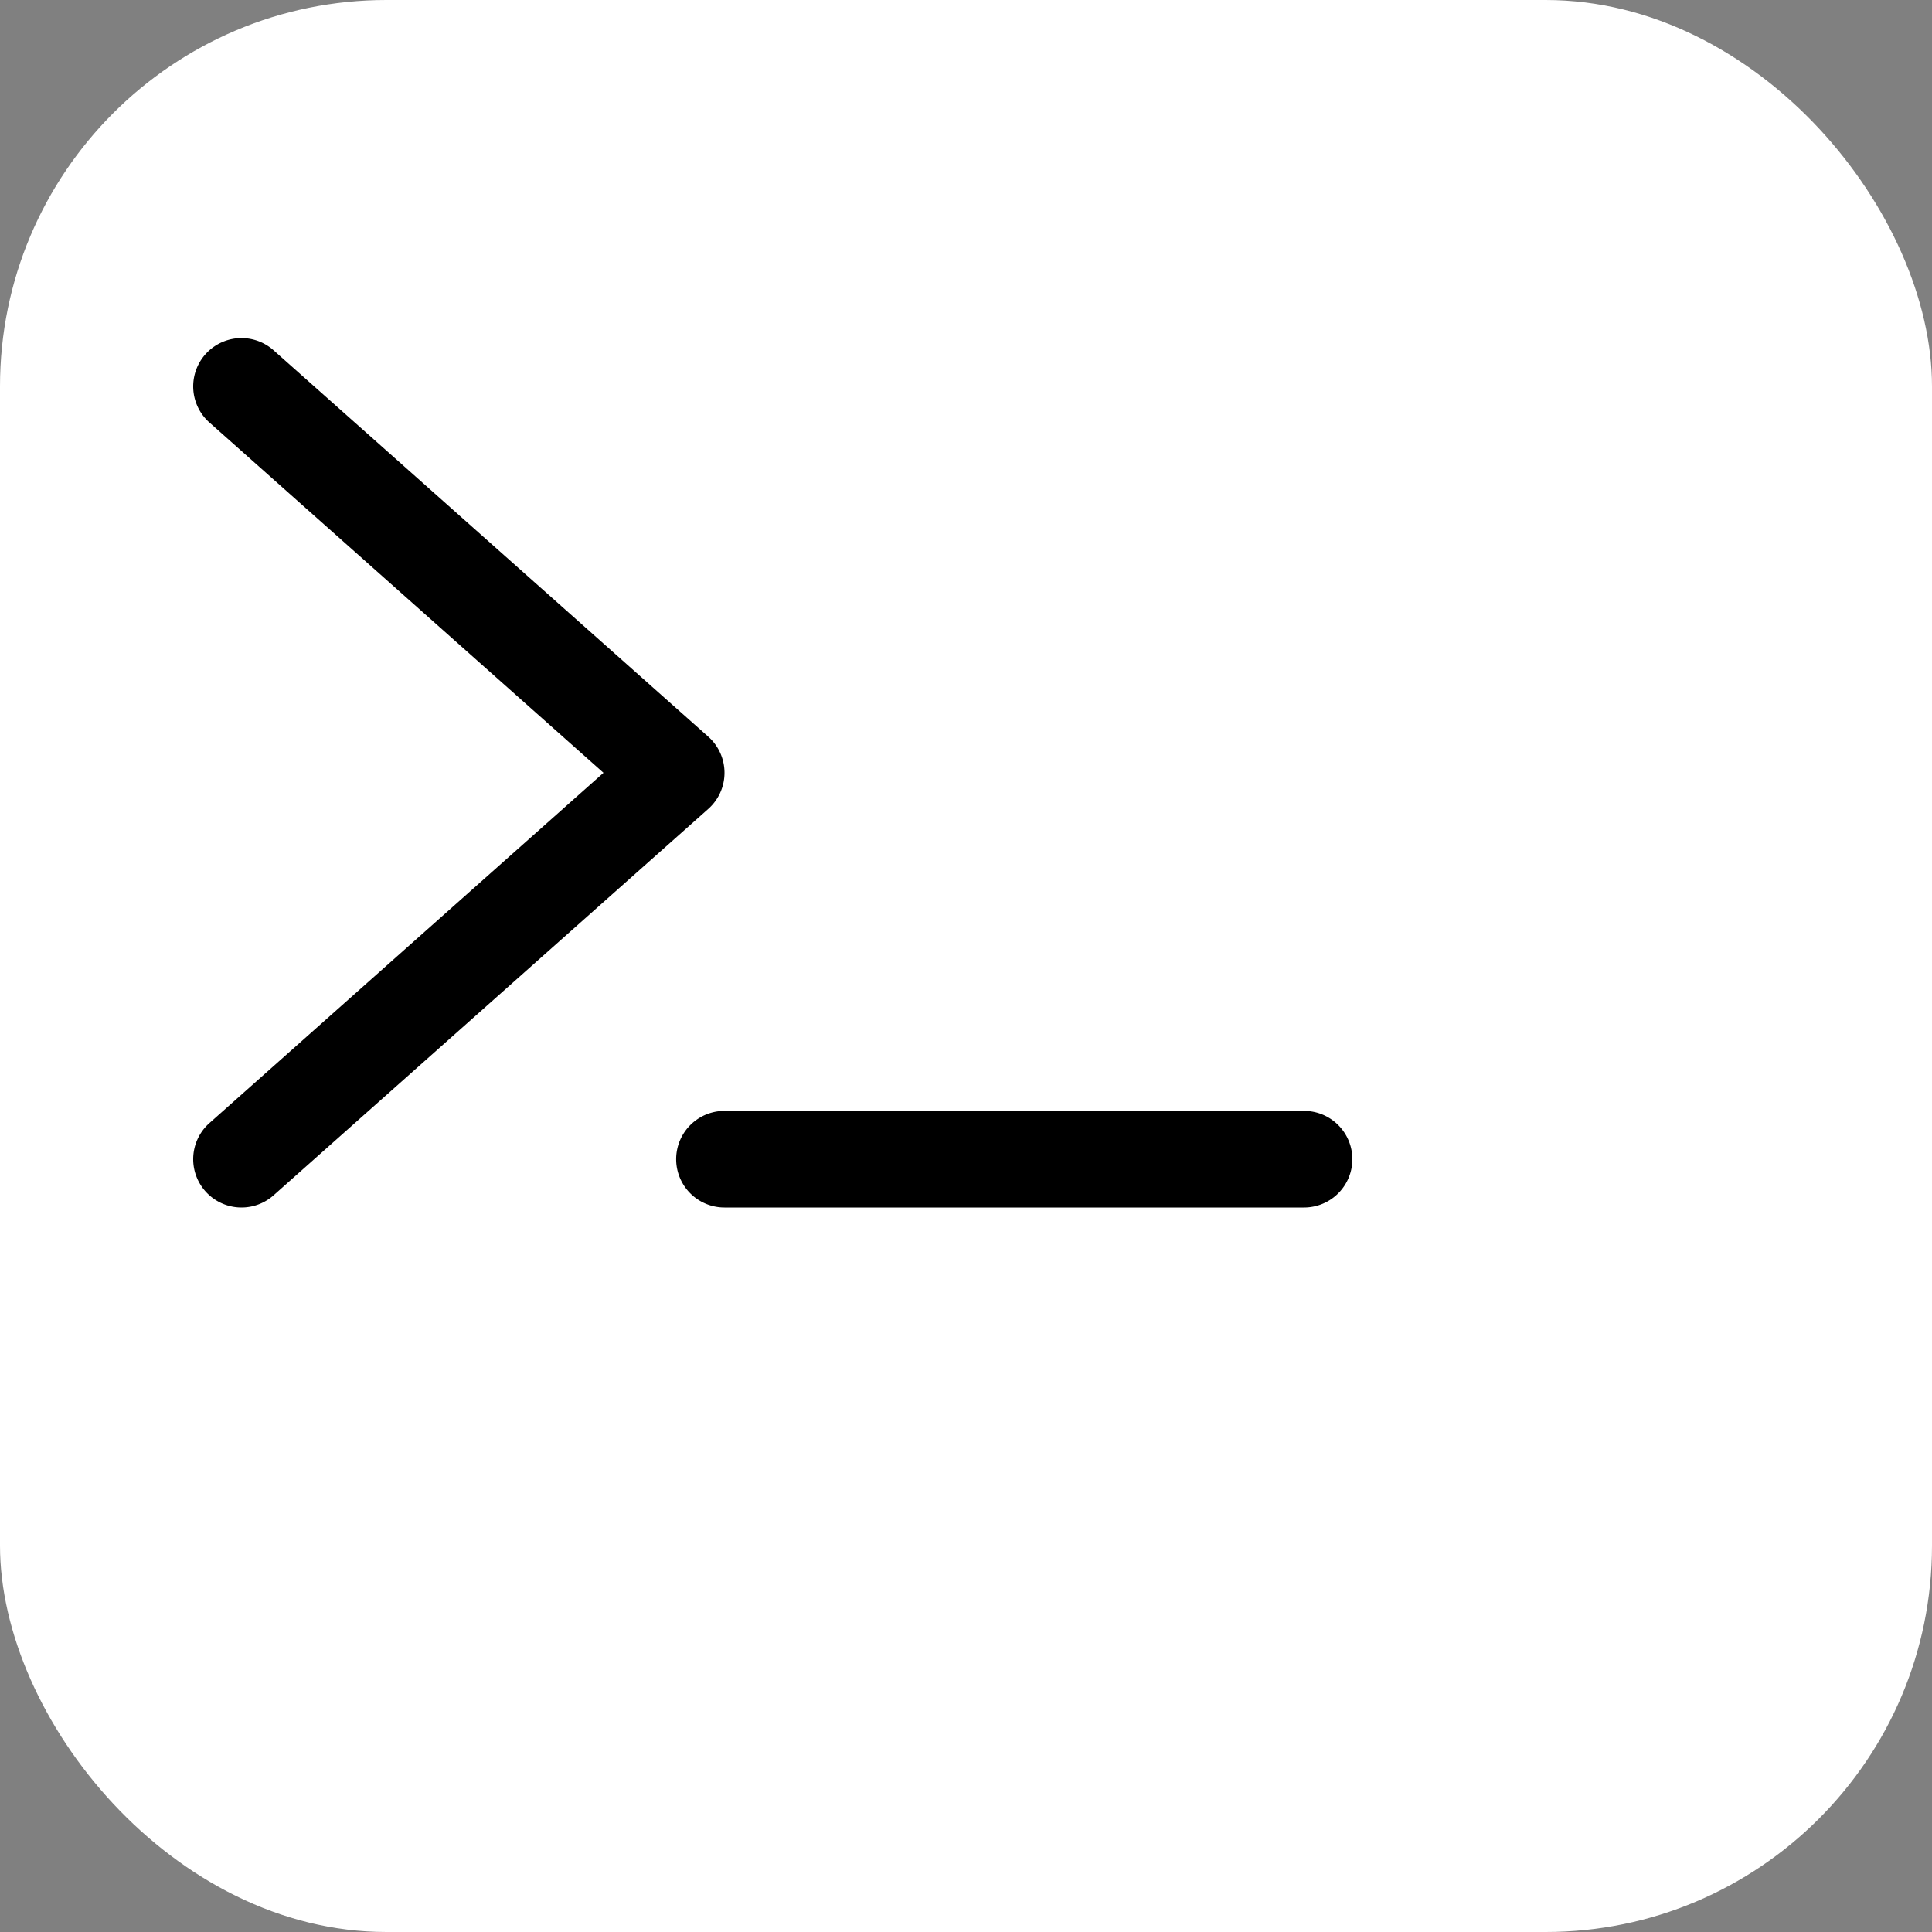
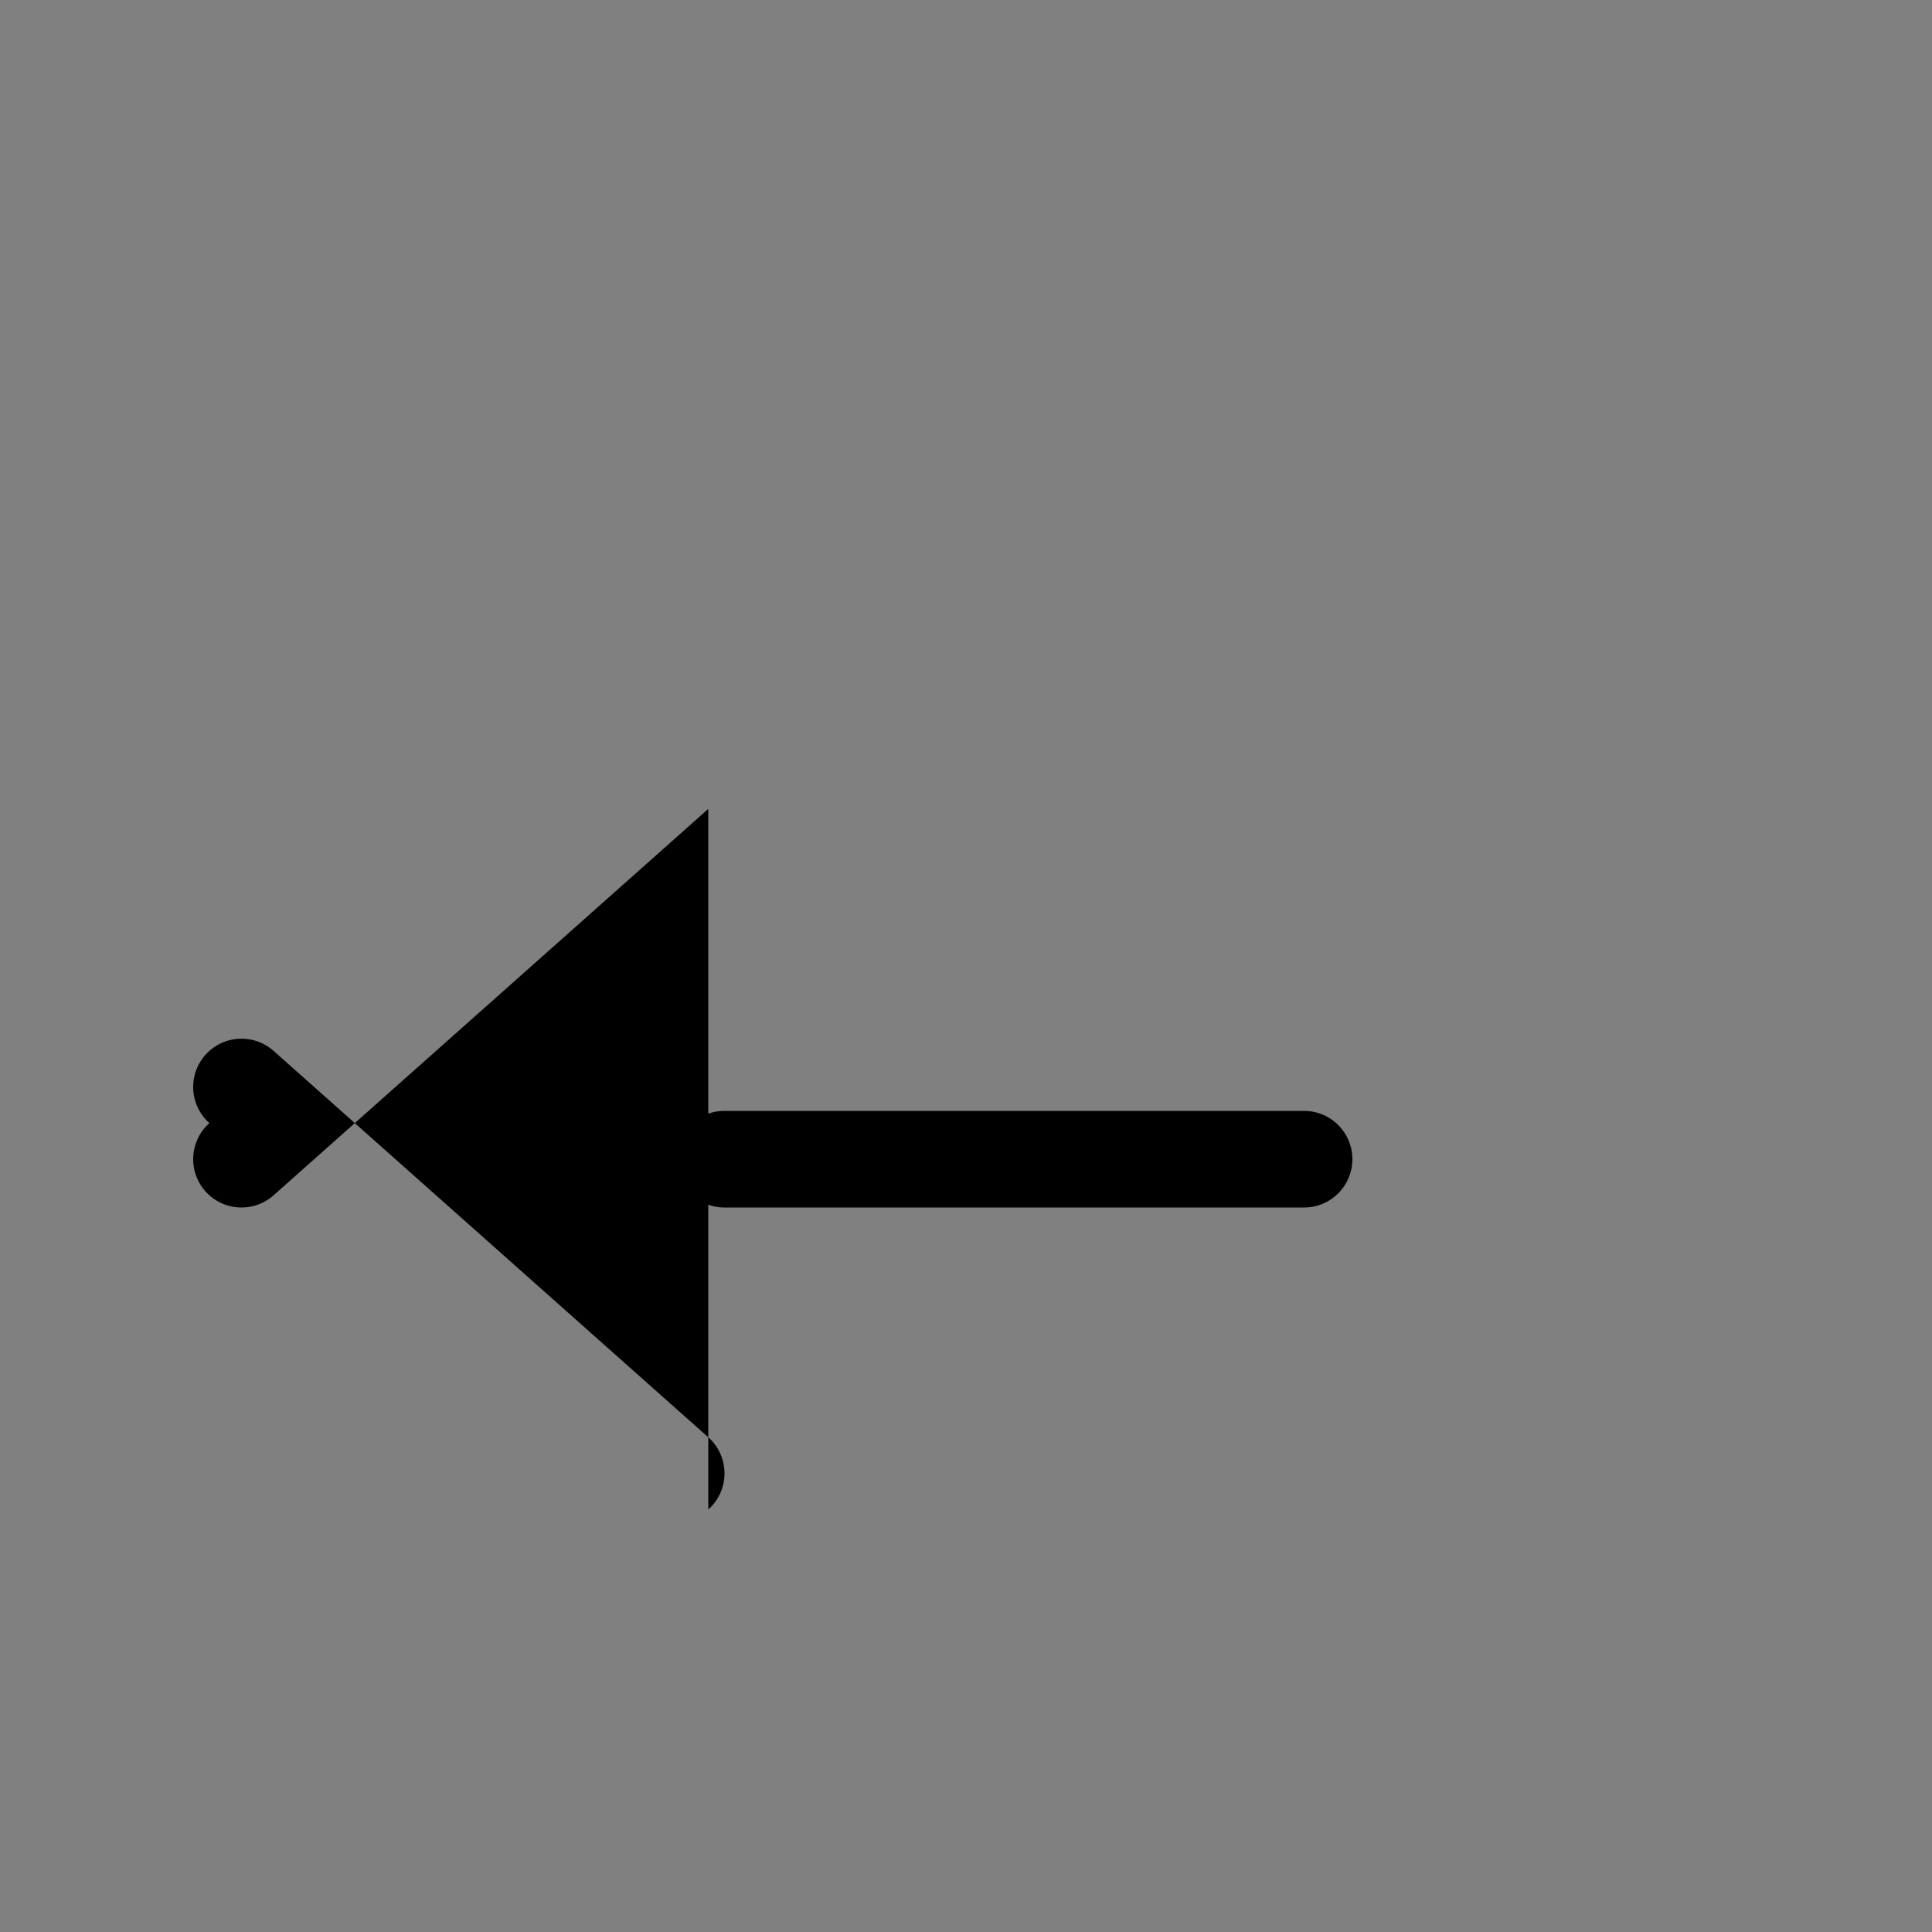
<svg xmlns="http://www.w3.org/2000/svg" version="1.1" width="1000" height="1000">
  <rect width="100%" height="100%" fill="#808080" stroke="none" />
-   <rect width="1000" height="1000" rx="200" ry="200" fill="#ffffff" />
  <g transform="matrix(1,0,0,1,0,0)">
    <svg version="1.1" width="800px" height="800px">
      <svg fill="#000000" width="800px" height="800px" viewBox="0 0 256 256" id="Flat">
-         <path d="M117.315,133.979l-72,64a8,8,0,0,1-10.63-11.959L99.959,128,34.685,69.979a8,8,0,0,1,10.63-11.959l72,64a8.001,8.001,0,0,1,0,11.959ZM215.994,184h-96a8,8,0,0,0,0,16h96a8,8,0,1,0,0-16Z" />
+         <path d="M117.315,133.979l-72,64a8,8,0,0,1-10.63-11.959a8,8,0,0,1,10.63-11.959l72,64a8.001,8.001,0,0,1,0,11.959ZM215.994,184h-96a8,8,0,0,0,0,16h96a8,8,0,1,0,0-16Z" />
      </svg>
    </svg>
  </g>
</svg>